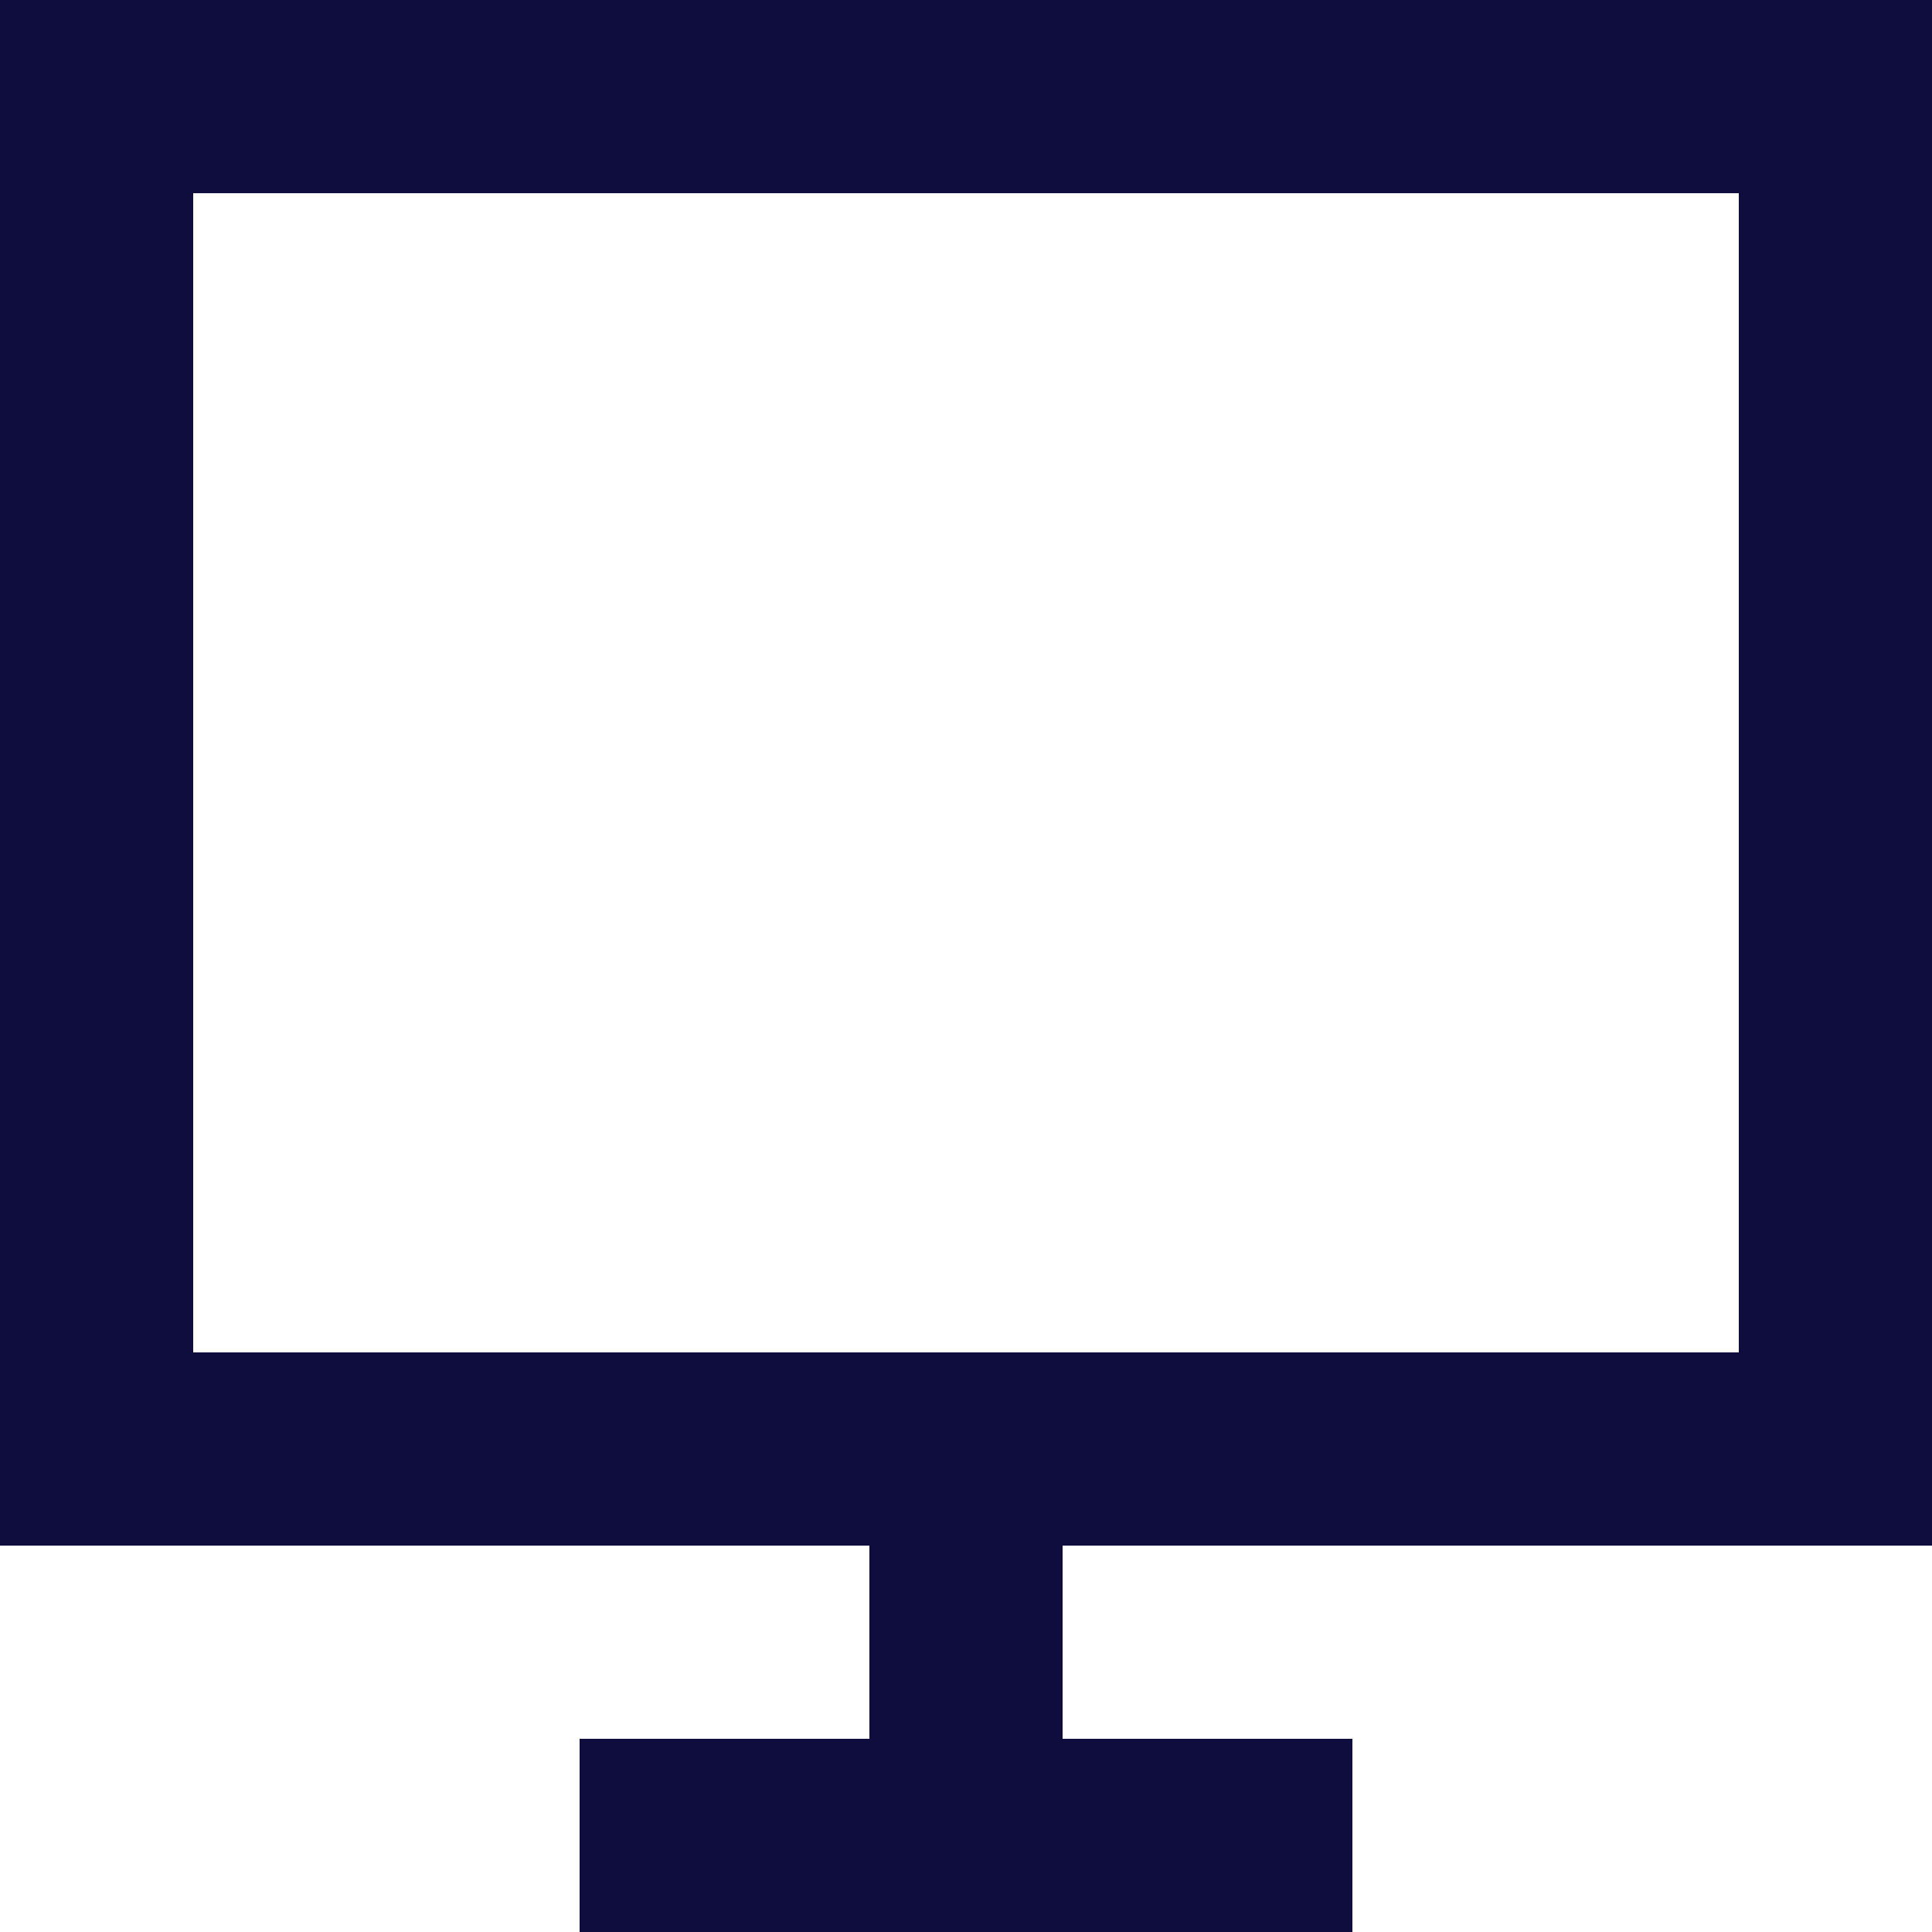
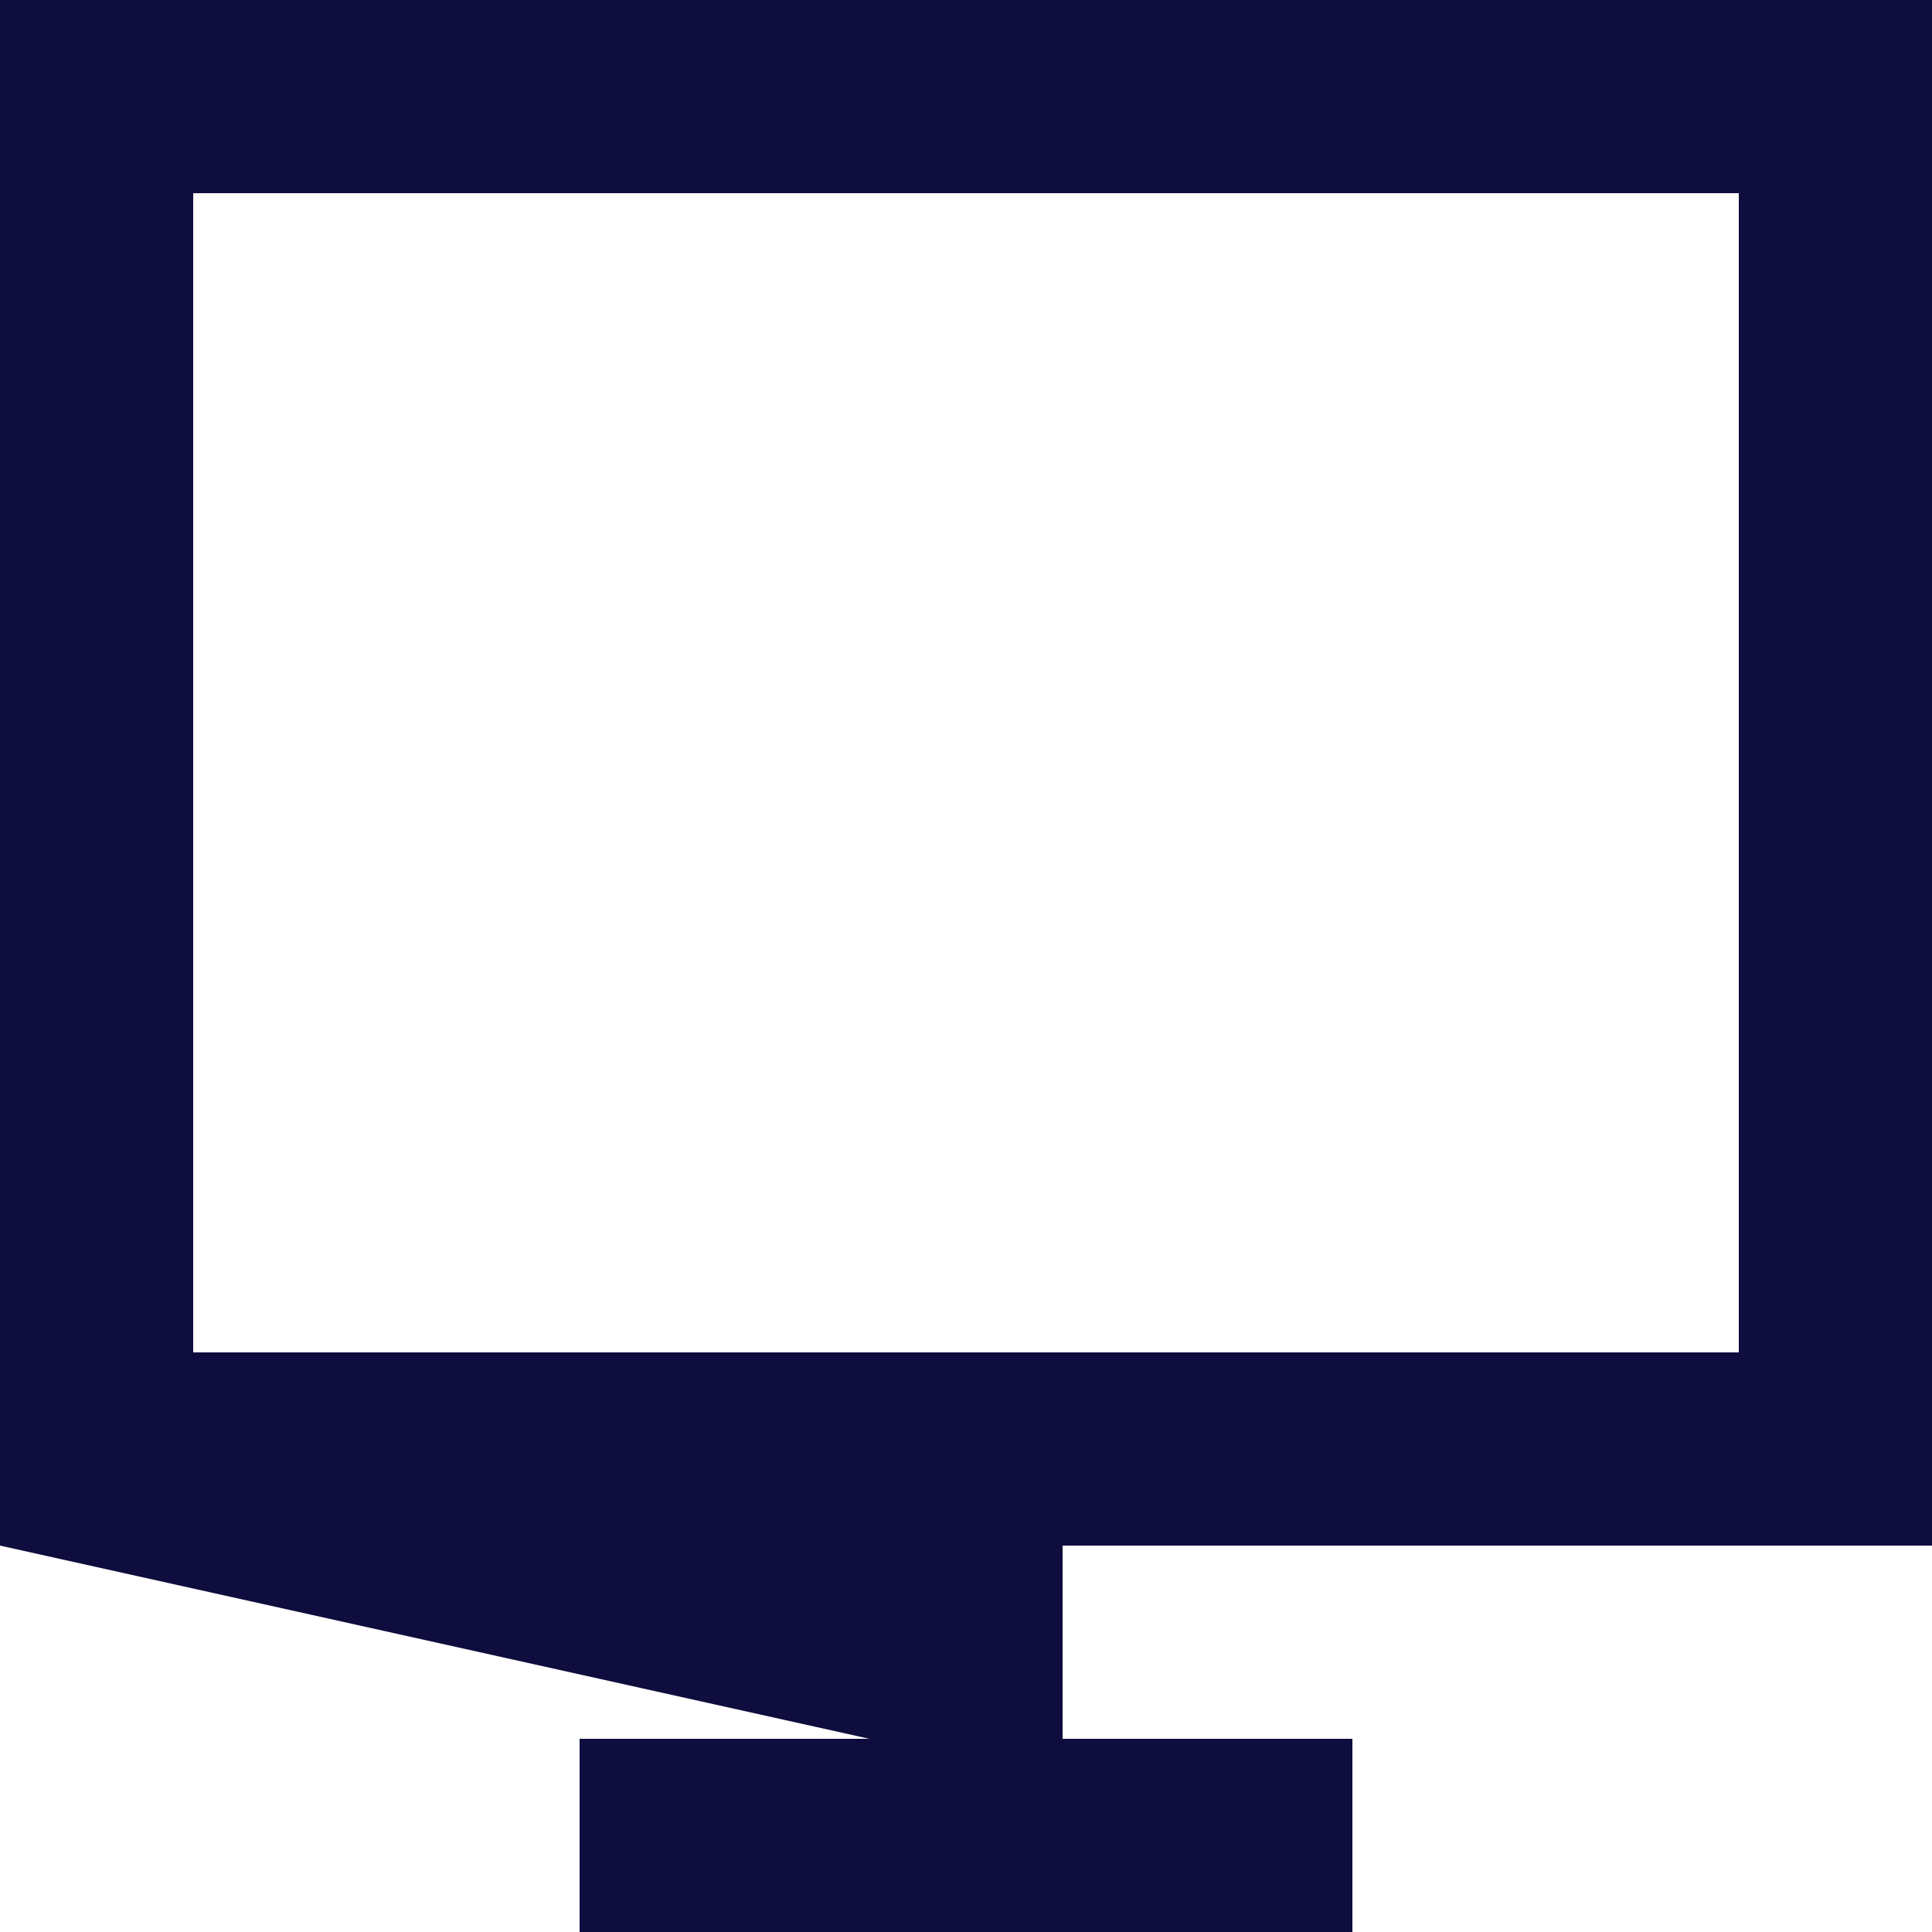
<svg xmlns="http://www.w3.org/2000/svg" width="30px" height="30px" viewBox="0 0 30 30" version="1.1">
  <title>screen [#1111]</title>
  <desc>Created with Sketch.</desc>
  <g id="Website" stroke="none" stroke-width="1" fill="none" fill-rule="evenodd">
    <g id="homepage" transform="translate(-856, -2712)" fill="#0F0D3E">
      <g id="Group-26" transform="translate(856, 2712)">
        <g id="Group-23">
-           <path d="M3,21 L27,21 L27,3 L3,3 L3,21 Z M0,0 L0,24 L13.5,24 L13.5,27 L9,27 L9,30 L21,30 L21,27 L16.5,27 L16.5,24 L30,24 L30,0 L0,0 Z" id="screen-[#1111]" />
+           <path d="M3,21 L27,21 L27,3 L3,3 L3,21 Z M0,0 L0,24 L13.5,27 L9,27 L9,30 L21,30 L21,27 L16.5,27 L16.5,24 L30,24 L30,0 L0,0 Z" id="screen-[#1111]" />
        </g>
      </g>
    </g>
  </g>
</svg>